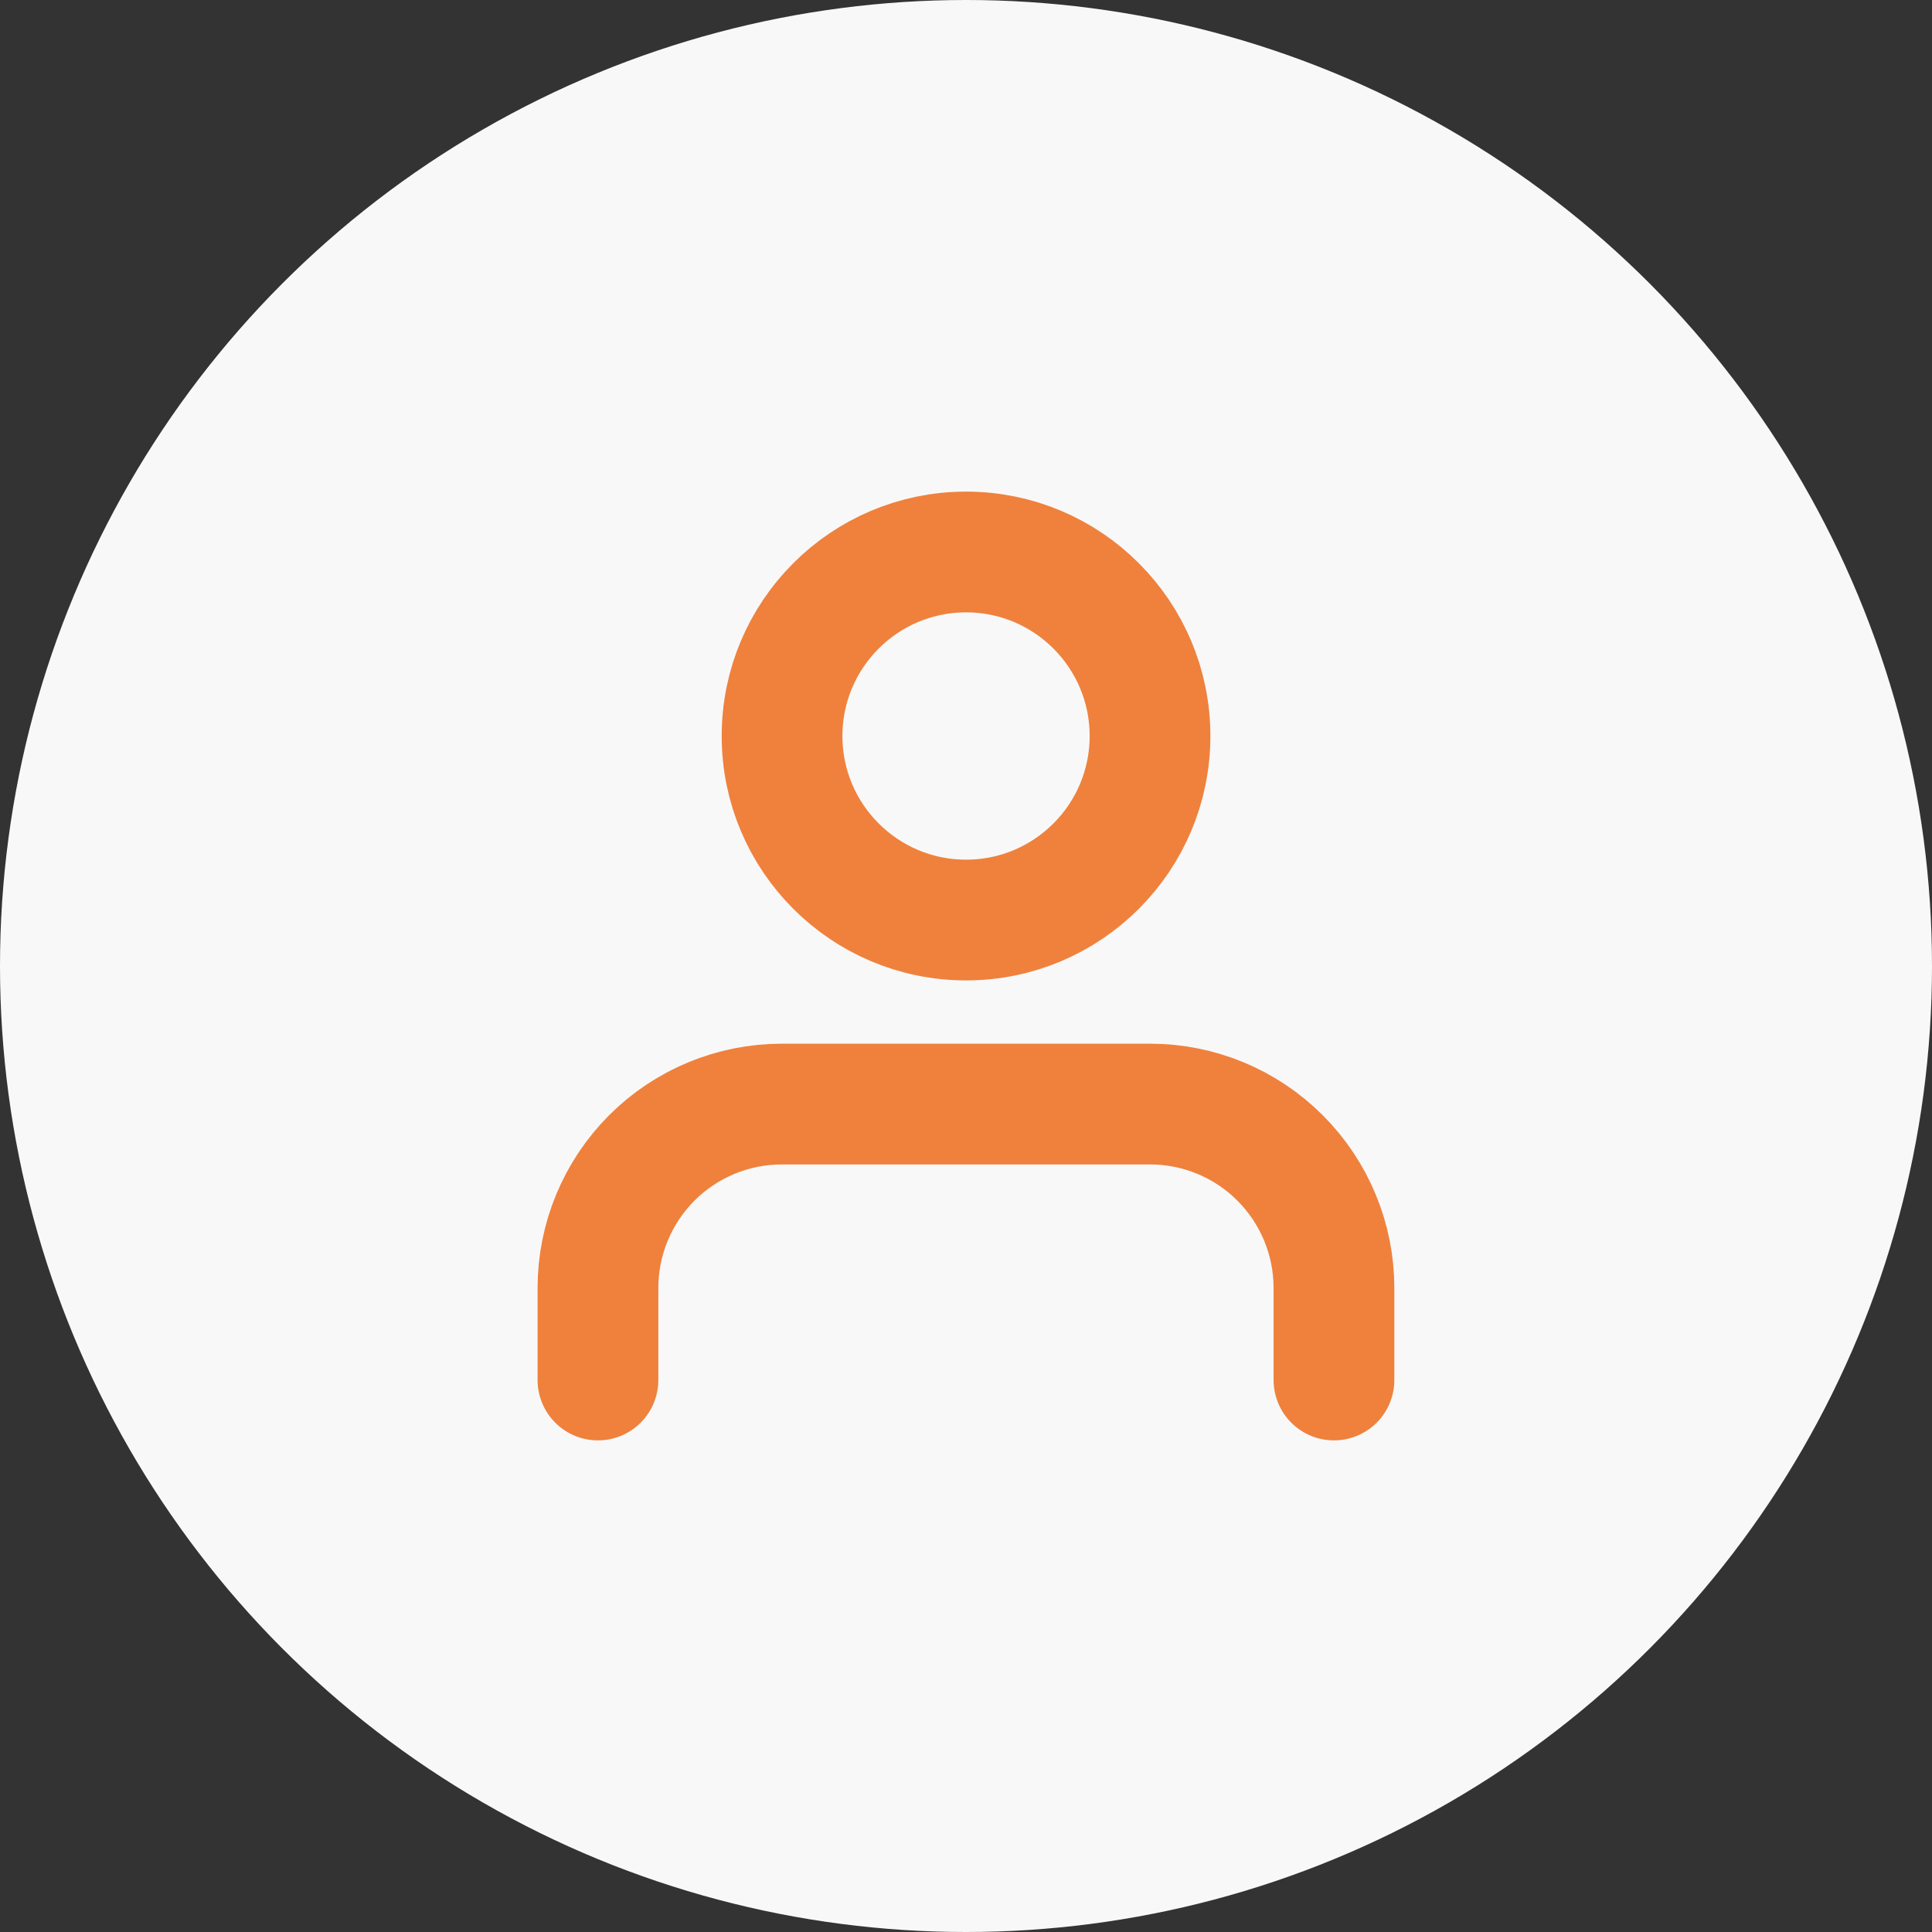
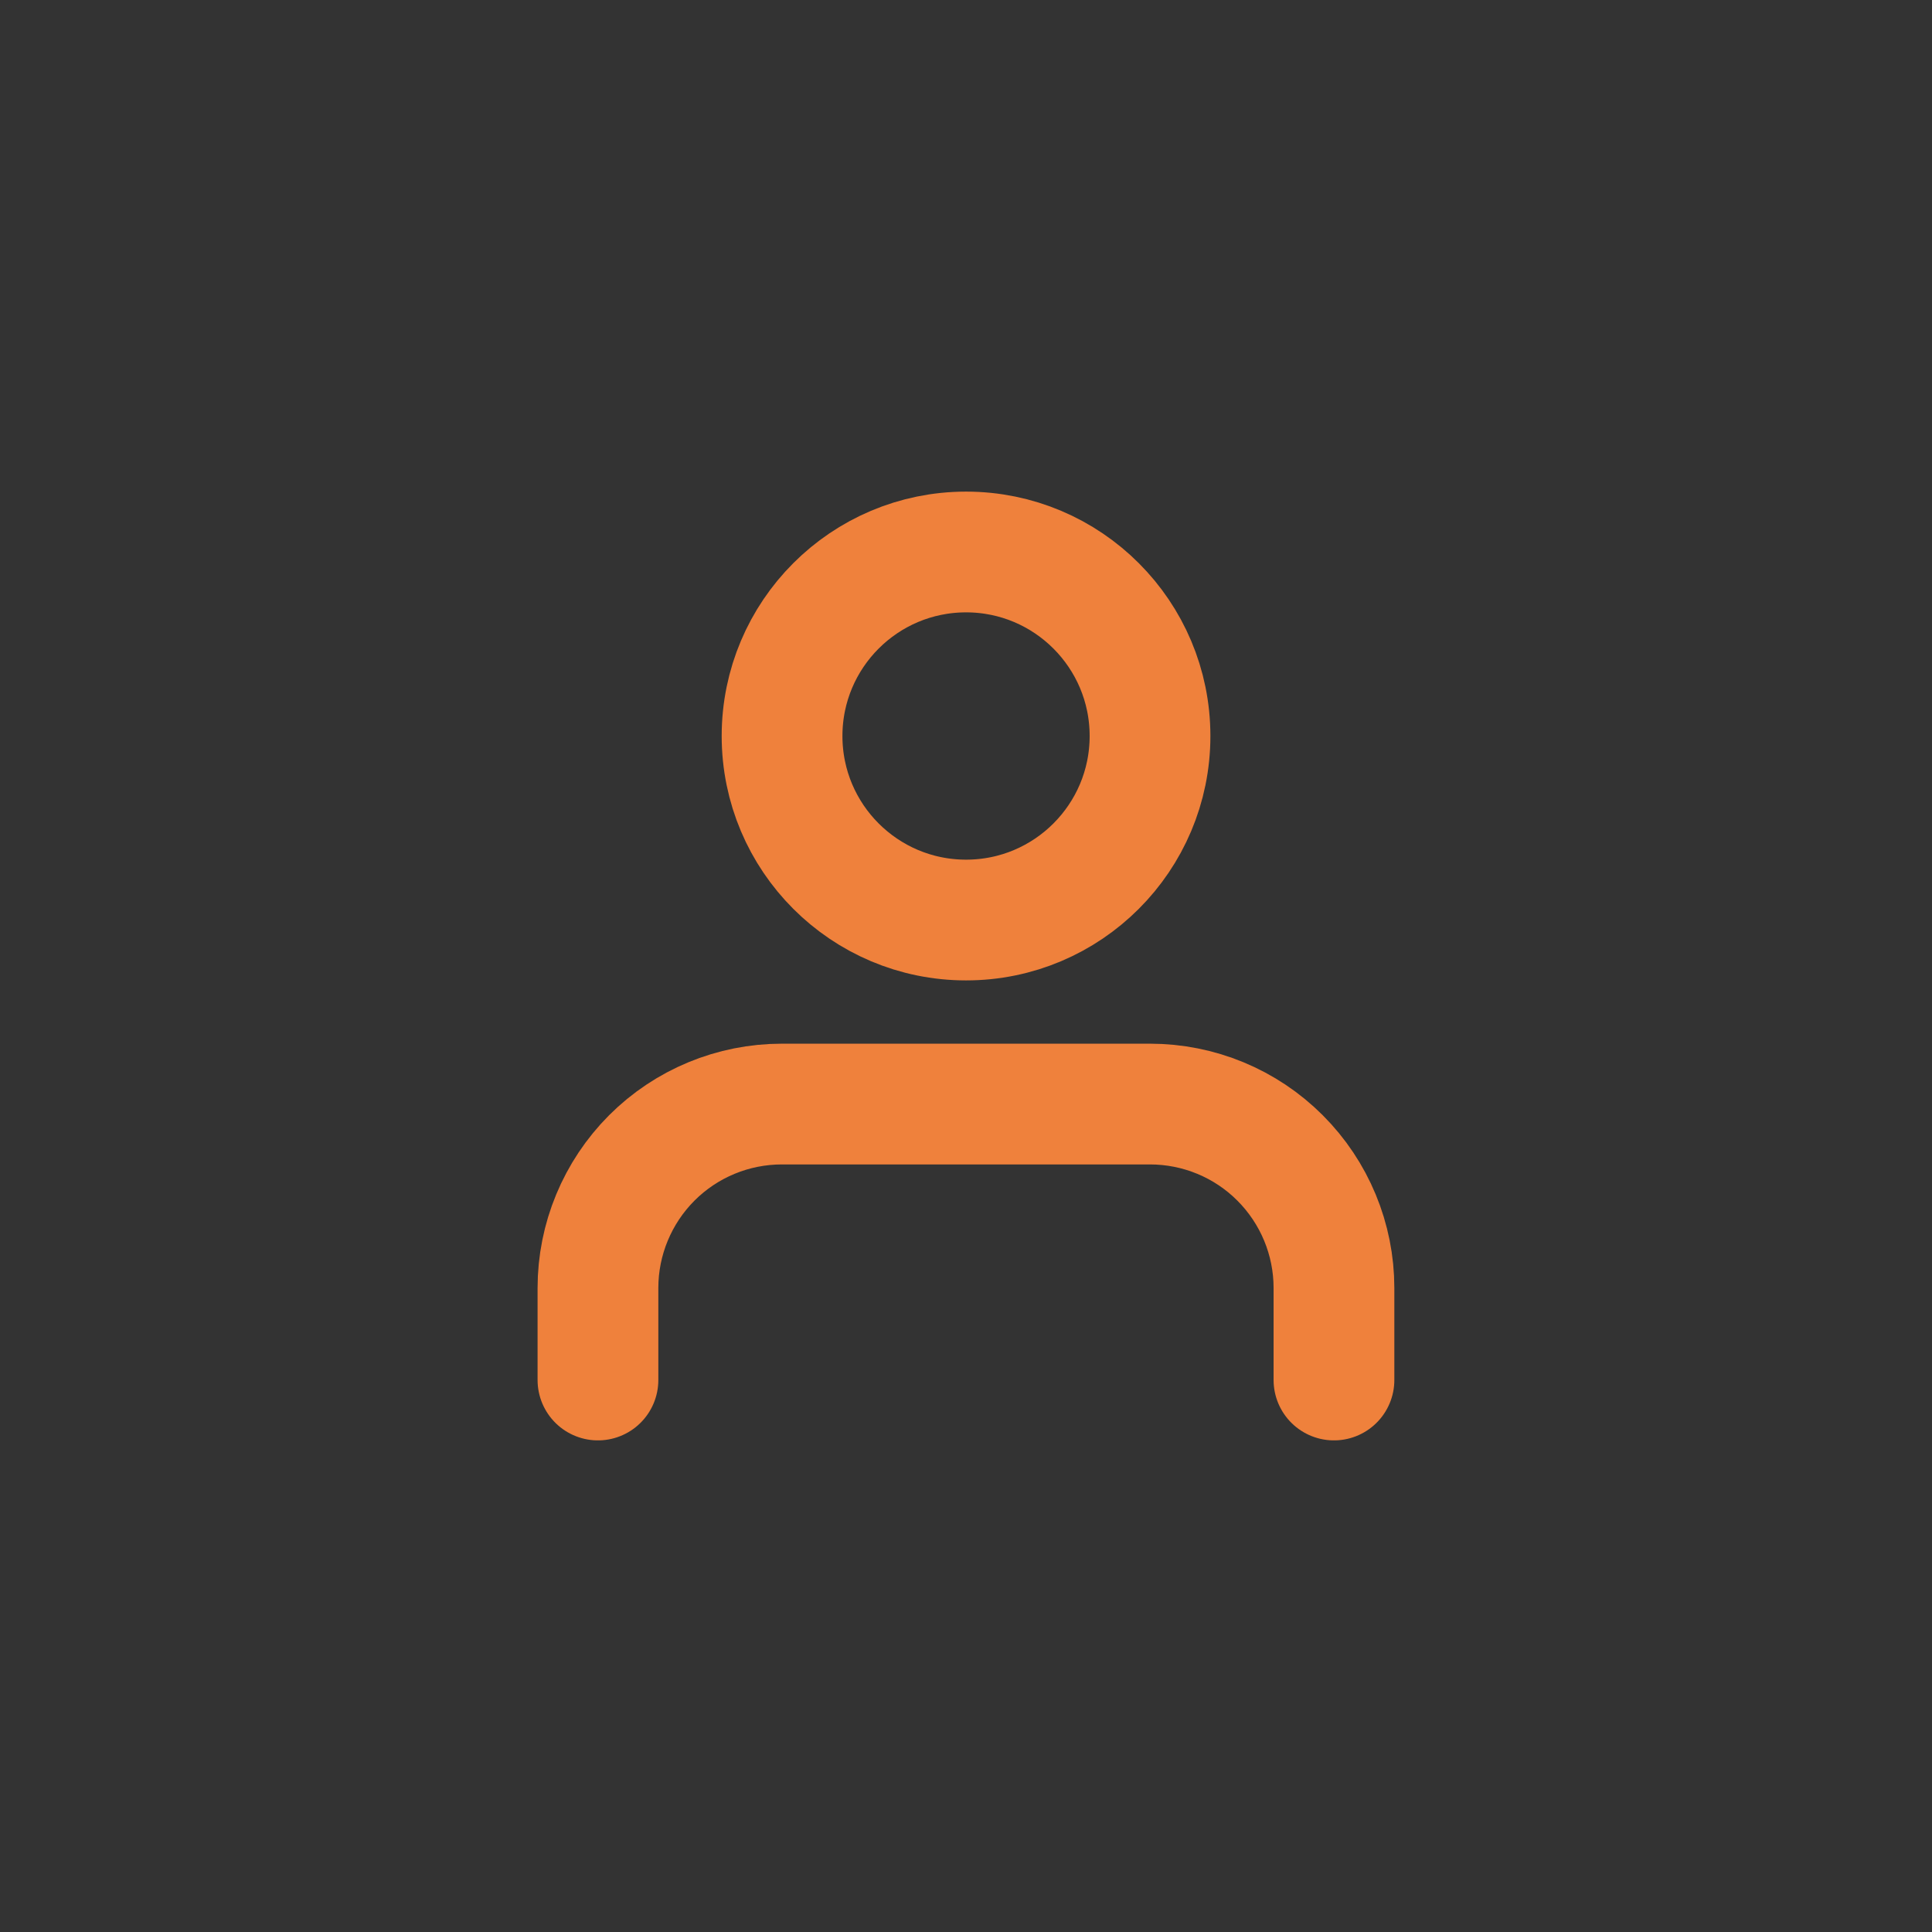
<svg xmlns="http://www.w3.org/2000/svg" width="24" height="24" viewBox="0 0 24 24" fill="none">
  <rect x="0" y="0" width="24" height="24" fill="#333333" stroke="none" />
-   <circle cx="12" cy="12" r="12" fill="#F8F8F9" />
  <path d="M16.571 17.143V16C16.571 15.394 16.33 14.813 15.901 14.384C15.473 13.955 14.891 13.715 14.285 13.715H9.713C9.107 13.715 8.526 13.955 8.097 14.384C7.669 14.813 7.428 15.394 7.428 16V17.143" stroke="#EF813C" stroke-width="1.5" stroke-linecap="round" stroke-linejoin="round" />
  <path d="M12.001 11.429C13.263 11.429 14.286 10.405 14.286 9.143C14.286 7.881 13.263 6.857 12.001 6.857C10.738 6.857 9.715 7.881 9.715 9.143C9.715 10.405 10.738 11.429 12.001 11.429Z" stroke="#EF813C" stroke-width="1.5" stroke-linecap="round" stroke-linejoin="round" />
</svg>